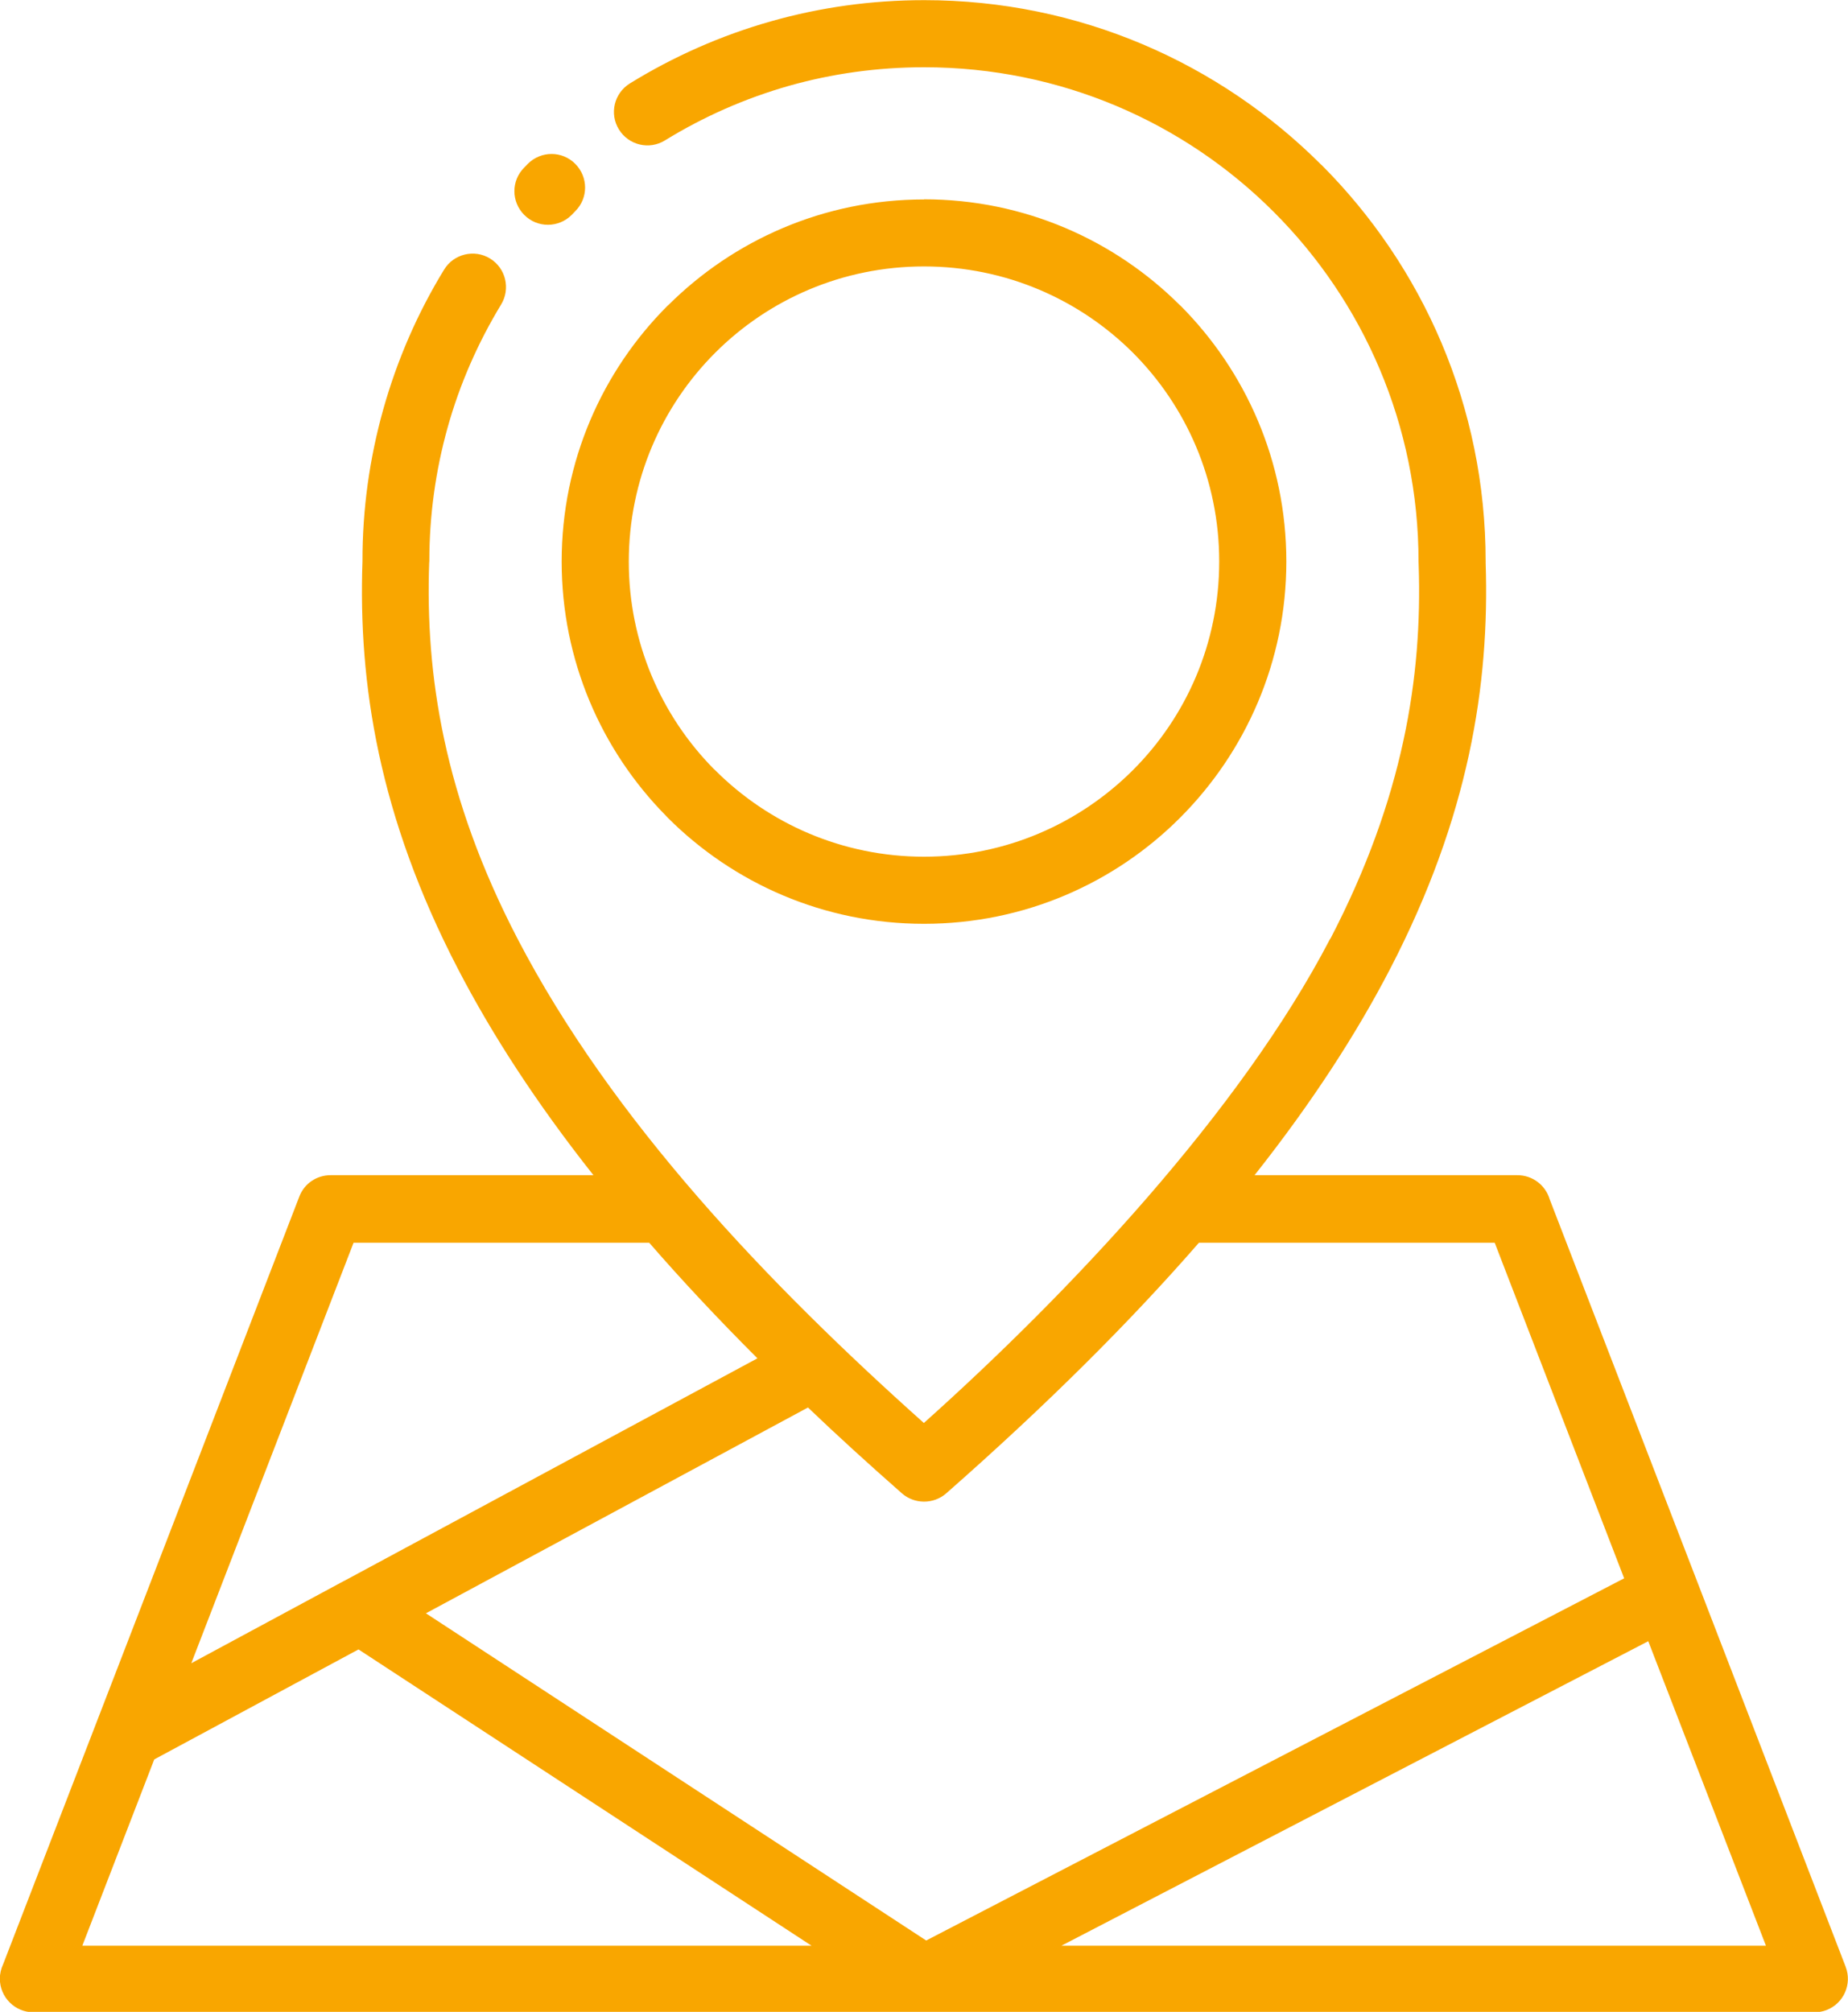
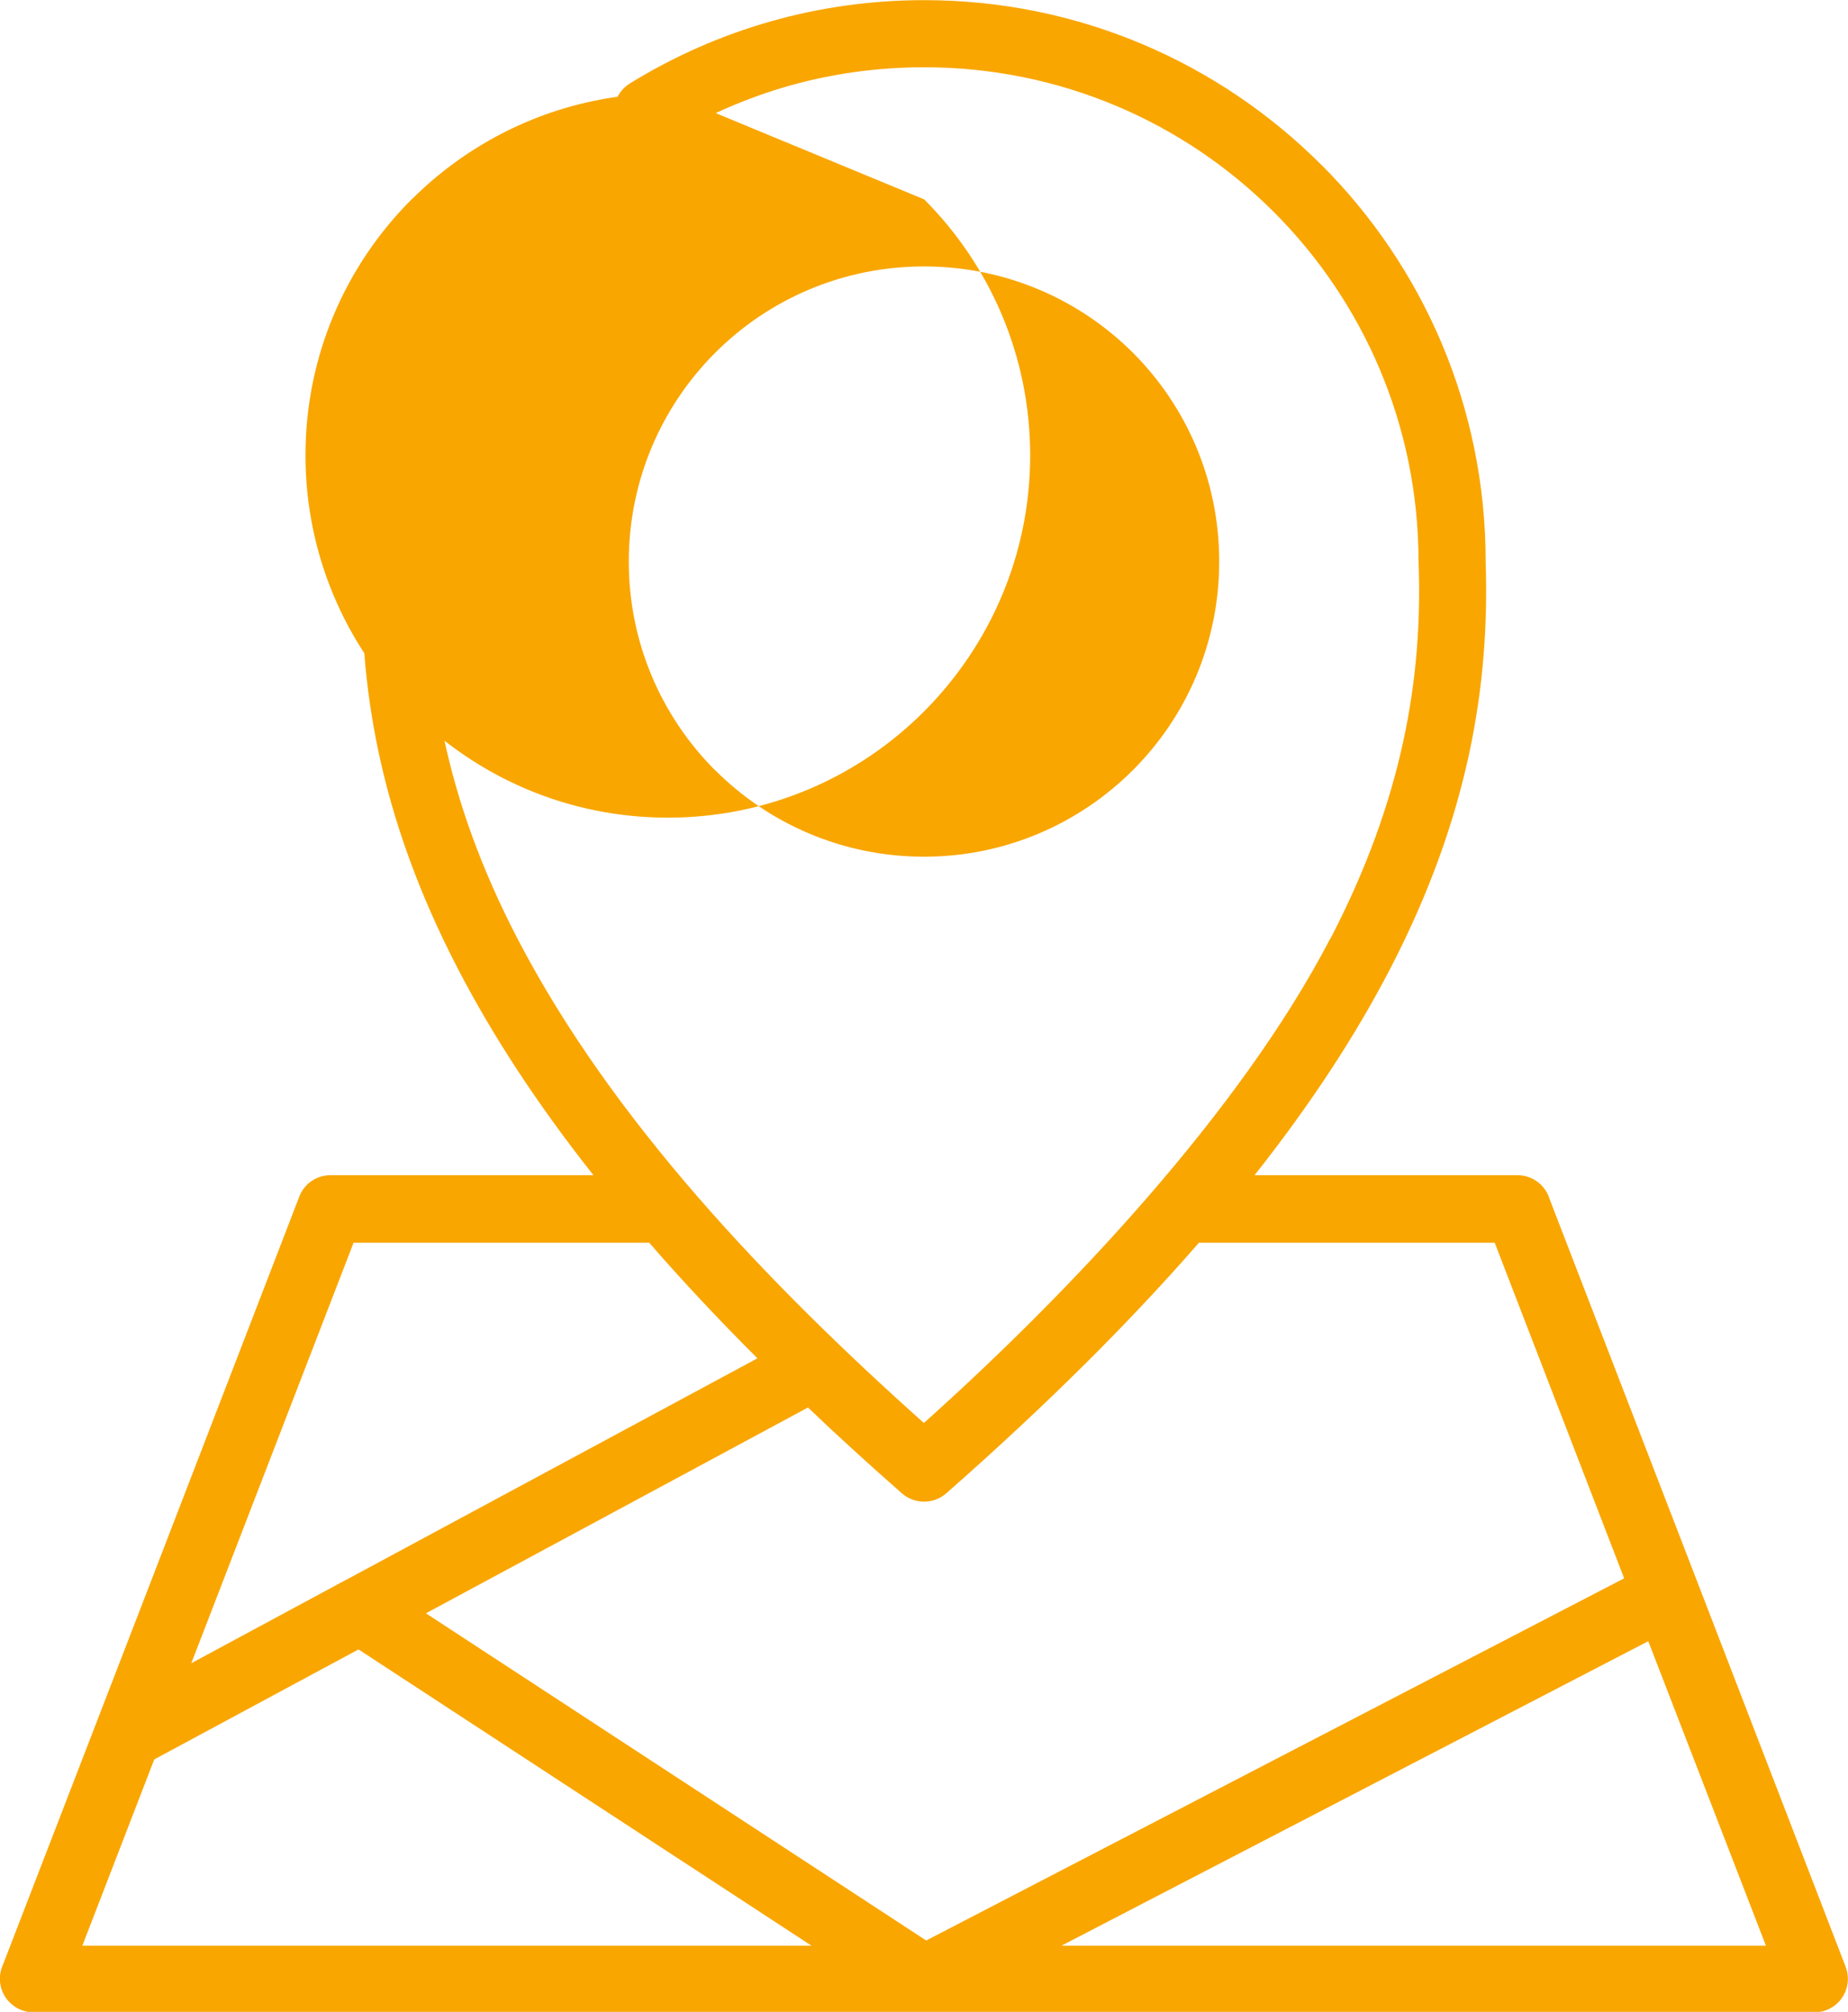
<svg xmlns="http://www.w3.org/2000/svg" xmlns:ns1="http://www.inkscape.org/namespaces/inkscape" xmlns:ns2="http://sodipodi.sourceforge.net/DTD/sodipodi-0.dtd" width="13.49mm" height="14.687mm" viewBox="0 0 13.49 14.687" version="1.1" id="svg1" ns1:version="1.3.2 (091e20e, 2023-11-25, custom)" ns2:docname="map-icon.svg">
  <ns2:namedview id="namedview1" pagecolor="#ffffff" bordercolor="#666666" borderopacity="1.0" ns1:showpageshadow="2" ns1:pageopacity="0.0" ns1:pagecheckerboard="0" ns1:deskcolor="#d1d1d1" ns1:document-units="mm" ns1:zoom="0.45344416" ns1:cx="106.95914" ns1:cy="-243.69042" ns1:window-width="1366" ns1:window-height="705" ns1:window-x="-8" ns1:window-y="-8" ns1:window-maximized="1" ns1:current-layer="layer1" />
  <defs id="defs1" />
  <g ns1:label="Layer 1" ns1:groupmode="layer" id="layer1" transform="translate(-76.2,-212.725)">
-     <path d="m 80.373,214.294 c -0.096,0.096 -0.251,0.096 -0.346,0 -0.096,-0.096 -0.096,-0.251 0,-0.346 l 0.026,-0.027 c 0.096,-0.096 0.251,-0.096 0.346,0 0.096,0.096 0.096,0.251 0,0.346 z m -1.066,10.207 3.654,2.39 5.095,-2.644 -0.945,-2.45 h -2.159 c -0.497,0.571 -1.105,1.179 -1.844,1.829 -0.094,0.083 -0.235,0.08 -0.325,0 -0.242,-0.213 -0.471,-0.421 -0.685,-0.626 l -2.79,1.503 z m 8.925,0.205 -4.284,2.223 h 5.143 z m -6.108,2.223 -3.307,-2.163 -1.491,0.803 -0.525,1.36 z m -4.528,-2.062 1.104,-0.595 0.025,-0.013 3.004,-1.618 c -0.29,-0.29 -0.553,-0.571 -0.79,-0.844 h -2.158 l -1.185,3.071 z m 5.349,-10.687 c 0.729,0 1.391,0.296 1.87,0.775 h 0.001 c 0.478,0.479 0.774,1.14 0.774,1.869 0,0.73 -0.297,1.391 -0.775,1.87 -0.478,0.479 -1.139,0.775 -1.87,0.775 -0.731,0 -1.392,-0.296 -1.871,-0.775 l -0.013,-0.014 c -0.471,-0.478 -0.761,-1.134 -0.761,-1.856 0,-0.73 0.296,-1.391 0.775,-1.869 h 0.001 c 0.479,-0.478 1.14,-0.774 1.869,-0.774 z m 1.525,1.12 C 84.08,214.911 83.541,214.67 82.945,214.67 c -0.596,0 -1.135,0.241 -1.524,0.63 -0.39,0.39 -0.631,0.929 -0.631,1.525 0,0.59 0.237,1.124 0.619,1.512 l 0.012,0.011 c 0.39,0.39 0.929,0.631 1.524,0.631 0.596,0 1.134,-0.242 1.524,-0.631 0.39,-0.389 0.631,-0.928 0.631,-1.524 0,-0.596 -0.241,-1.135 -0.631,-1.525 z m 1.441,4.279 c 0.534,-1.027 0.672,-1.914 0.645,-2.726 l -0.001,-0.028 c 0,-0.997 -0.404,-1.9 -1.056,-2.552 -0.653,-0.654 -1.556,-1.057 -2.553,-1.057 -0.343,0 -0.673,0.047 -0.985,0.135 -0.323,0.092 -0.628,0.227 -0.907,0.399 -0.115,0.071 -0.265,0.035 -0.336,-0.08 -0.071,-0.115 -0.035,-0.265 0.08,-0.336 0.318,-0.196 0.664,-0.35 1.032,-0.454 0.356,-0.101 0.731,-0.154 1.117,-0.154 1.131,0 2.155,0.459 2.897,1.201 h 0.001 c 0.742,0.742 1.2,1.766 1.2,2.897 v 0.011 c 0.029,0.887 -0.121,1.852 -0.699,2.966 -0.245,0.472 -0.568,0.972 -0.988,1.503 h 1.919 c 0.111,0 0.205,0.074 0.235,0.175 0.721,1.867 1.441,3.735 2.161,5.604 0.048,0.126 -0.014,0.267 -0.14,0.316 -0.029,0.011 -0.059,0.016 -0.088,0.016 -4.334,0 -8.667,0 -13.001,0 -0.135,0 -0.245,-0.11 -0.245,-0.245 0,-0.038 0.009,-0.074 0.024,-0.106 0.721,-1.867 1.442,-3.735 2.162,-5.604 0.037,-0.097 0.129,-0.156 0.228,-0.156 h 1.919 c -0.42,-0.531 -0.742,-1.03 -0.988,-1.504 -0.581,-1.119 -0.729,-2.088 -0.698,-2.978 -6.29e-4,-0.381 0.052,-0.752 0.151,-1.106 0.102,-0.364 0.252,-0.708 0.445,-1.023 0.07,-0.115 0.221,-0.151 0.335,-0.081 0.115,0.07 0.151,0.221 0.081,0.336 -0.168,0.277 -0.302,0.58 -0.391,0.9 -0.086,0.308 -0.133,0.636 -0.133,0.975 l -0.001,0.01 c -0.029,0.817 0.107,1.71 0.645,2.745 0.691,1.329 1.832,2.522 2.966,3.535 1.057,-0.946 2.309,-2.271 2.966,-3.535 z" id="path1-8" style="fill:#f9a600;fill-opacity:1;stroke-width:0.014" />
+     <path d="m 80.373,214.294 c -0.096,0.096 -0.251,0.096 -0.346,0 -0.096,-0.096 -0.096,-0.251 0,-0.346 l 0.026,-0.027 c 0.096,-0.096 0.251,-0.096 0.346,0 0.096,0.096 0.096,0.251 0,0.346 z m -1.066,10.207 3.654,2.39 5.095,-2.644 -0.945,-2.45 h -2.159 c -0.497,0.571 -1.105,1.179 -1.844,1.829 -0.094,0.083 -0.235,0.08 -0.325,0 -0.242,-0.213 -0.471,-0.421 -0.685,-0.626 l -2.79,1.503 z m 8.925,0.205 -4.284,2.223 h 5.143 z m -6.108,2.223 -3.307,-2.163 -1.491,0.803 -0.525,1.36 z m -4.528,-2.062 1.104,-0.595 0.025,-0.013 3.004,-1.618 c -0.29,-0.29 -0.553,-0.571 -0.79,-0.844 h -2.158 l -1.185,3.071 z m 5.349,-10.687 h 0.001 c 0.478,0.479 0.774,1.14 0.774,1.869 0,0.73 -0.297,1.391 -0.775,1.87 -0.478,0.479 -1.139,0.775 -1.87,0.775 -0.731,0 -1.392,-0.296 -1.871,-0.775 l -0.013,-0.014 c -0.471,-0.478 -0.761,-1.134 -0.761,-1.856 0,-0.73 0.296,-1.391 0.775,-1.869 h 0.001 c 0.479,-0.478 1.14,-0.774 1.869,-0.774 z m 1.525,1.12 C 84.08,214.911 83.541,214.67 82.945,214.67 c -0.596,0 -1.135,0.241 -1.524,0.63 -0.39,0.39 -0.631,0.929 -0.631,1.525 0,0.59 0.237,1.124 0.619,1.512 l 0.012,0.011 c 0.39,0.39 0.929,0.631 1.524,0.631 0.596,0 1.134,-0.242 1.524,-0.631 0.39,-0.389 0.631,-0.928 0.631,-1.524 0,-0.596 -0.241,-1.135 -0.631,-1.525 z m 1.441,4.279 c 0.534,-1.027 0.672,-1.914 0.645,-2.726 l -0.001,-0.028 c 0,-0.997 -0.404,-1.9 -1.056,-2.552 -0.653,-0.654 -1.556,-1.057 -2.553,-1.057 -0.343,0 -0.673,0.047 -0.985,0.135 -0.323,0.092 -0.628,0.227 -0.907,0.399 -0.115,0.071 -0.265,0.035 -0.336,-0.08 -0.071,-0.115 -0.035,-0.265 0.08,-0.336 0.318,-0.196 0.664,-0.35 1.032,-0.454 0.356,-0.101 0.731,-0.154 1.117,-0.154 1.131,0 2.155,0.459 2.897,1.201 h 0.001 c 0.742,0.742 1.2,1.766 1.2,2.897 v 0.011 c 0.029,0.887 -0.121,1.852 -0.699,2.966 -0.245,0.472 -0.568,0.972 -0.988,1.503 h 1.919 c 0.111,0 0.205,0.074 0.235,0.175 0.721,1.867 1.441,3.735 2.161,5.604 0.048,0.126 -0.014,0.267 -0.14,0.316 -0.029,0.011 -0.059,0.016 -0.088,0.016 -4.334,0 -8.667,0 -13.001,0 -0.135,0 -0.245,-0.11 -0.245,-0.245 0,-0.038 0.009,-0.074 0.024,-0.106 0.721,-1.867 1.442,-3.735 2.162,-5.604 0.037,-0.097 0.129,-0.156 0.228,-0.156 h 1.919 c -0.42,-0.531 -0.742,-1.03 -0.988,-1.504 -0.581,-1.119 -0.729,-2.088 -0.698,-2.978 -6.29e-4,-0.381 0.052,-0.752 0.151,-1.106 0.102,-0.364 0.252,-0.708 0.445,-1.023 0.07,-0.115 0.221,-0.151 0.335,-0.081 0.115,0.07 0.151,0.221 0.081,0.336 -0.168,0.277 -0.302,0.58 -0.391,0.9 -0.086,0.308 -0.133,0.636 -0.133,0.975 l -0.001,0.01 c -0.029,0.817 0.107,1.71 0.645,2.745 0.691,1.329 1.832,2.522 2.966,3.535 1.057,-0.946 2.309,-2.271 2.966,-3.535 z" id="path1-8" style="fill:#f9a600;fill-opacity:1;stroke-width:0.014" />
  </g>
</svg>